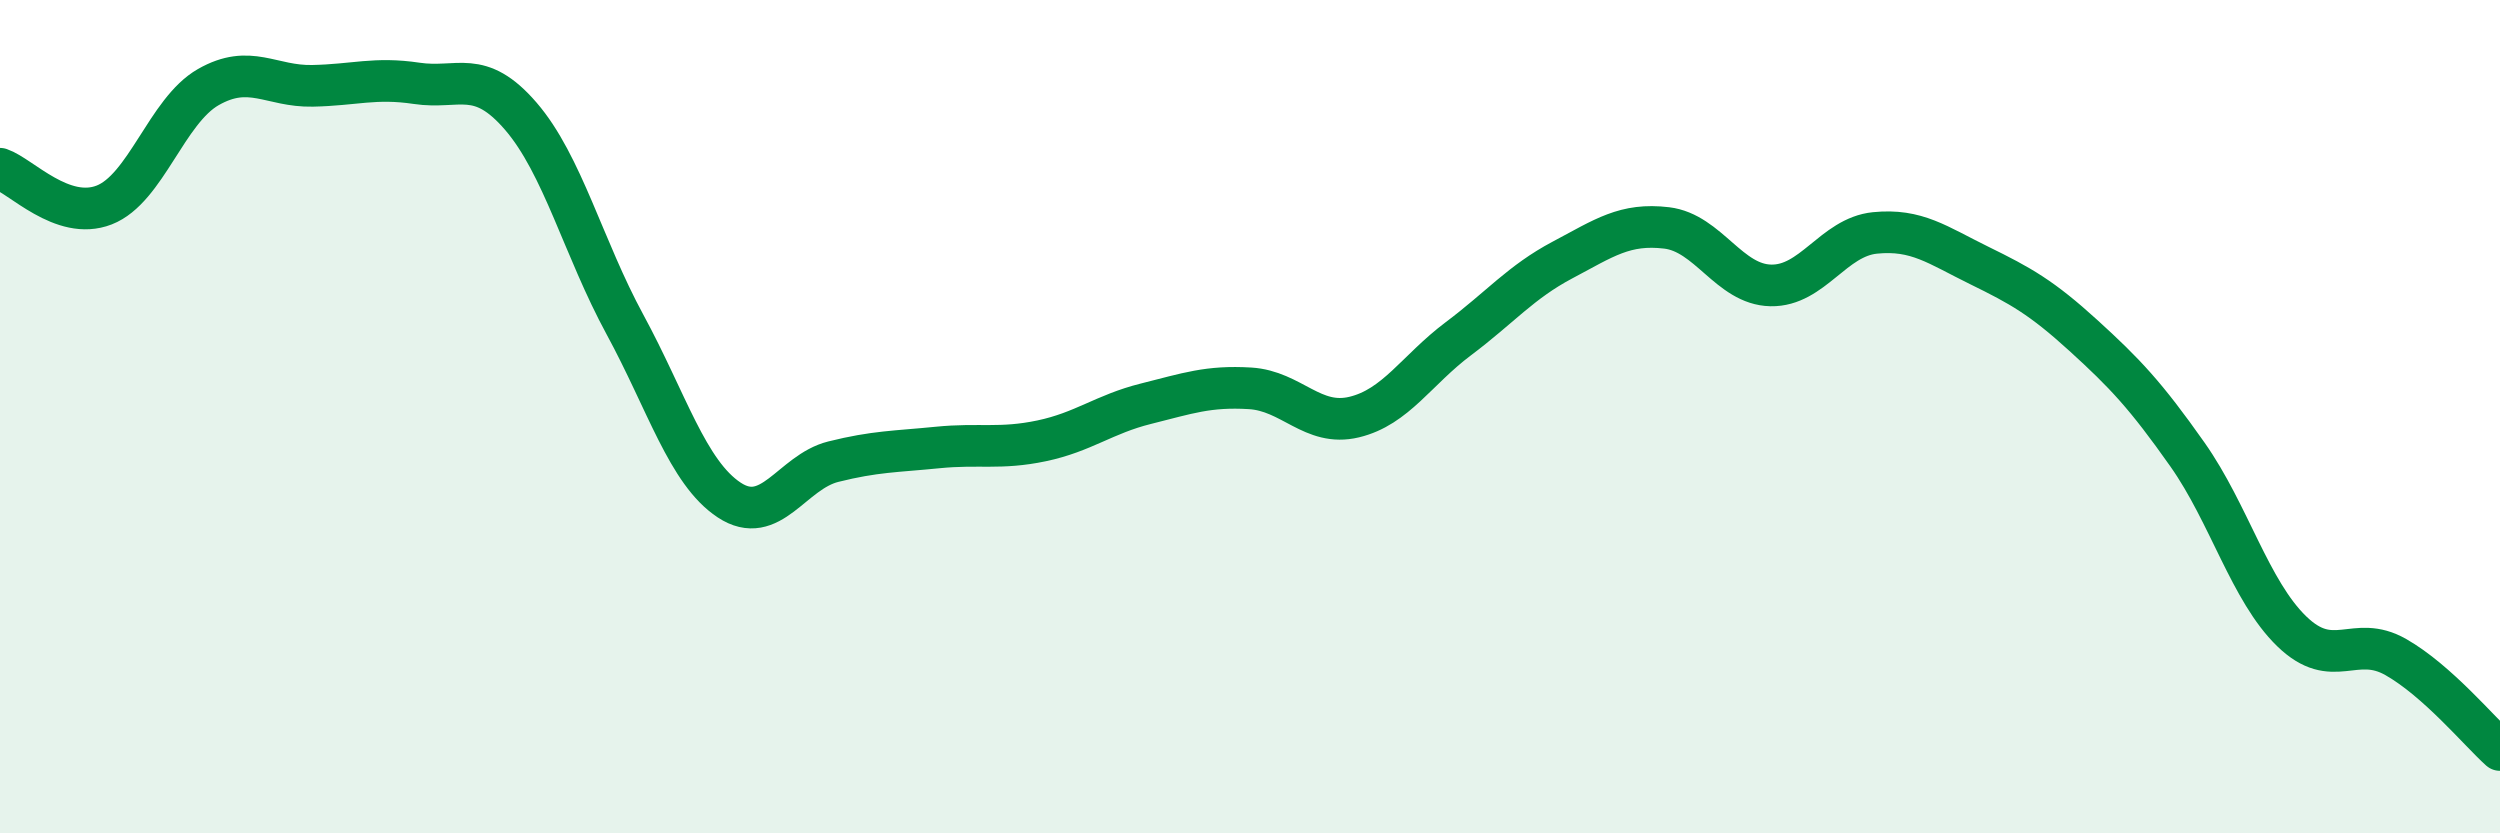
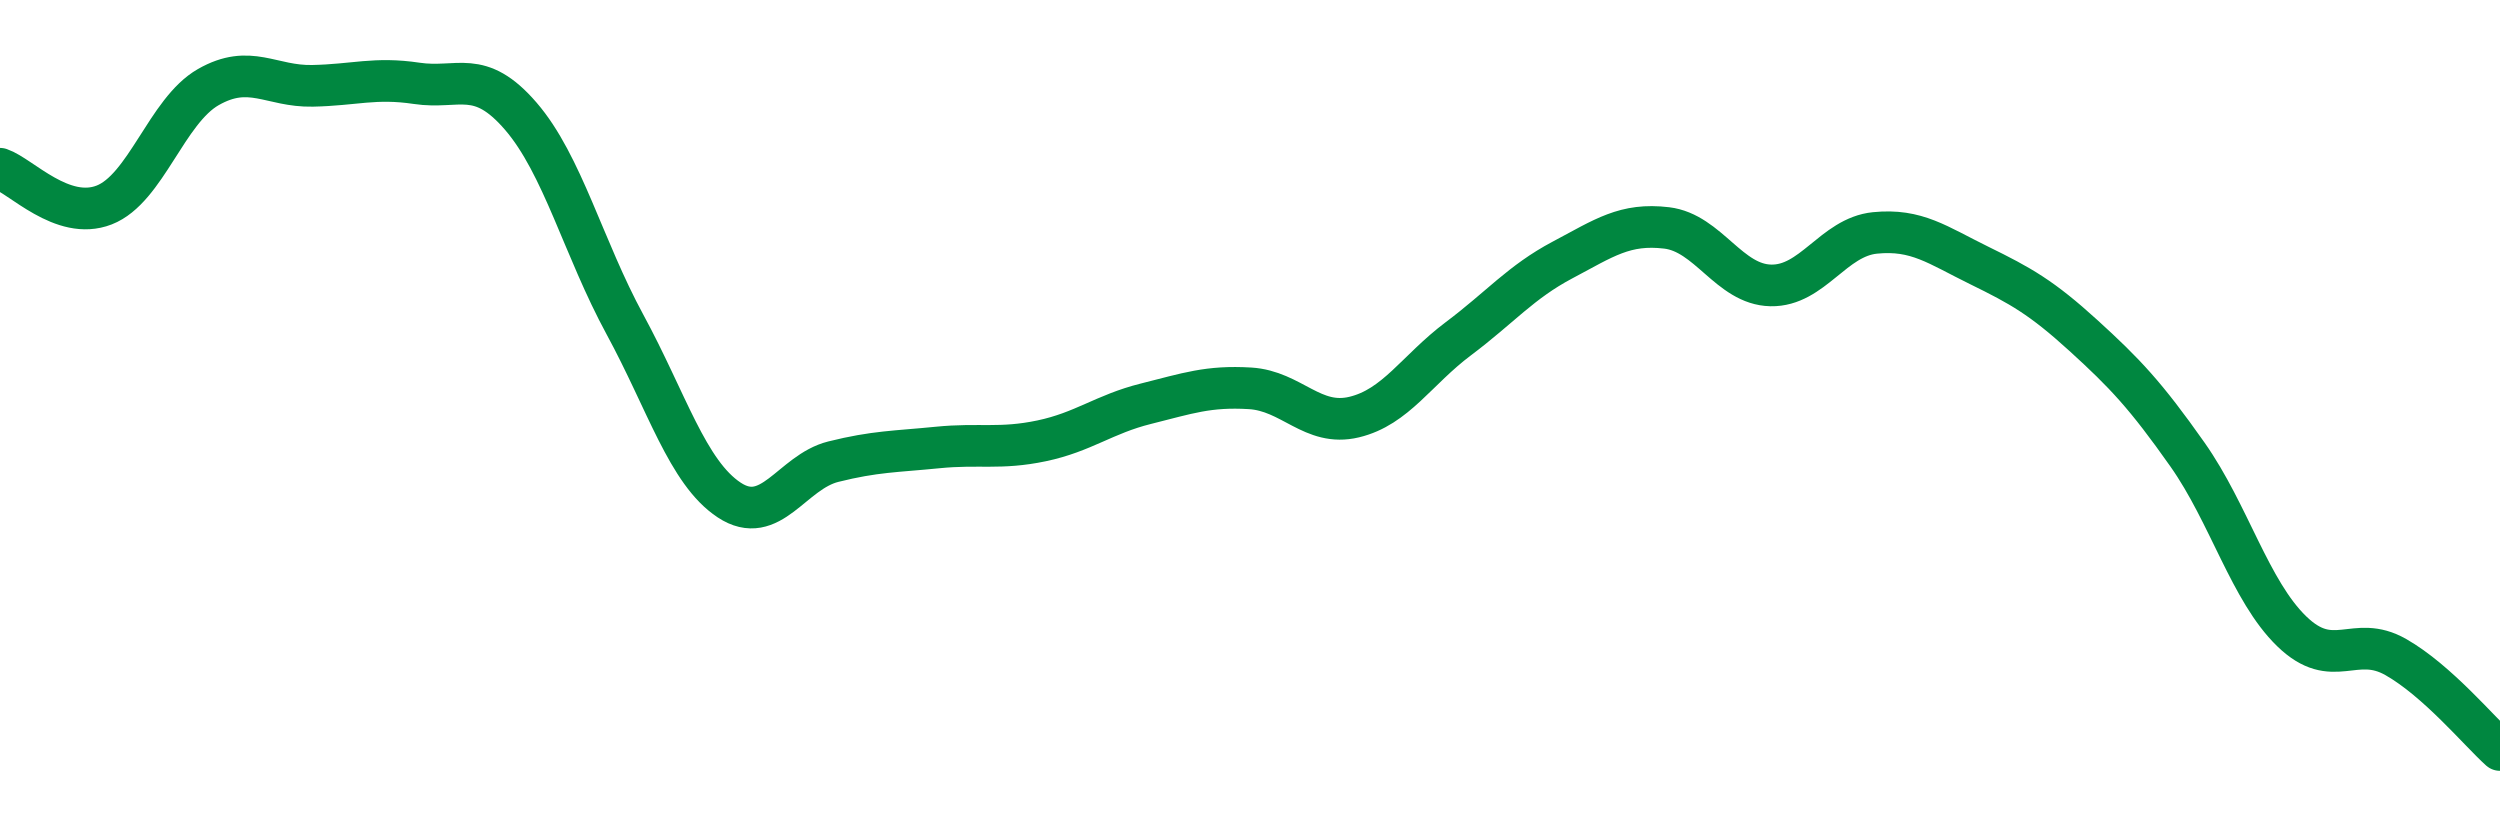
<svg xmlns="http://www.w3.org/2000/svg" width="60" height="20" viewBox="0 0 60 20">
-   <path d="M 0,4.05 C 0.5,4.22 1.5,5.31 2.5,4.92 C 3.5,4.53 4,2.66 5,2.09 C 6,1.52 6.5,2.08 7.5,2.06 C 8.5,2.04 9,1.85 10,2 C 11,2.15 11.5,1.63 12.5,2.79 C 13.5,3.95 14,5.95 15,7.79 C 16,9.63 16.5,11.34 17.5,12 C 18.5,12.66 19,11.33 20,11.08 C 21,10.83 21.5,10.84 22.5,10.74 C 23.5,10.64 24,10.79 25,10.58 C 26,10.37 26.5,9.94 27.5,9.69 C 28.5,9.44 29,9.26 30,9.32 C 31,9.38 31.5,10.25 32.5,10.01 C 33.5,9.77 34,8.88 35,8.13 C 36,7.38 36.5,6.77 37.5,6.24 C 38.5,5.71 39,5.35 40,5.47 C 41,5.59 41.5,6.83 42.5,6.85 C 43.5,6.87 44,5.69 45,5.59 C 46,5.49 46.5,5.88 47.5,6.37 C 48.5,6.86 49,7.14 50,8.05 C 51,8.96 51.5,9.49 52.5,10.91 C 53.5,12.33 54,14.18 55,15.15 C 56,16.12 56.5,15.2 57.5,15.77 C 58.5,16.34 59.5,17.55 60,18L60 20L0 20Z" fill="#008740" opacity="0.1" stroke-linecap="round" stroke-linejoin="round" />
  <path d="M 0,4.05 C 0.5,4.22 1.5,5.31 2.5,4.92 C 3.5,4.53 4,2.66 5,2.09 C 6,1.52 6.5,2.08 7.5,2.06 C 8.5,2.04 9,1.85 10,2 C 11,2.15 11.5,1.63 12.5,2.79 C 13.5,3.95 14,5.95 15,7.79 C 16,9.63 16.5,11.34 17.5,12 C 18.5,12.66 19,11.33 20,11.08 C 21,10.83 21.5,10.84 22.5,10.74 C 23.5,10.64 24,10.79 25,10.58 C 26,10.37 26.5,9.94 27.5,9.69 C 28.5,9.44 29,9.26 30,9.32 C 31,9.38 31.5,10.25 32.5,10.01 C 33.5,9.77 34,8.88 35,8.13 C 36,7.38 36.5,6.77 37.5,6.24 C 38.5,5.71 39,5.35 40,5.47 C 41,5.59 41.5,6.83 42.5,6.85 C 43.5,6.87 44,5.69 45,5.59 C 46,5.49 46.5,5.88 47.5,6.37 C 48.5,6.86 49,7.14 50,8.05 C 51,8.96 51.5,9.49 52.5,10.91 C 53.5,12.33 54,14.18 55,15.15 C 56,16.12 56.5,15.2 57.5,15.77 C 58.5,16.34 59.5,17.55 60,18" stroke="#008740" stroke-width="1" fill="none" stroke-linecap="round" stroke-linejoin="round" />
</svg>